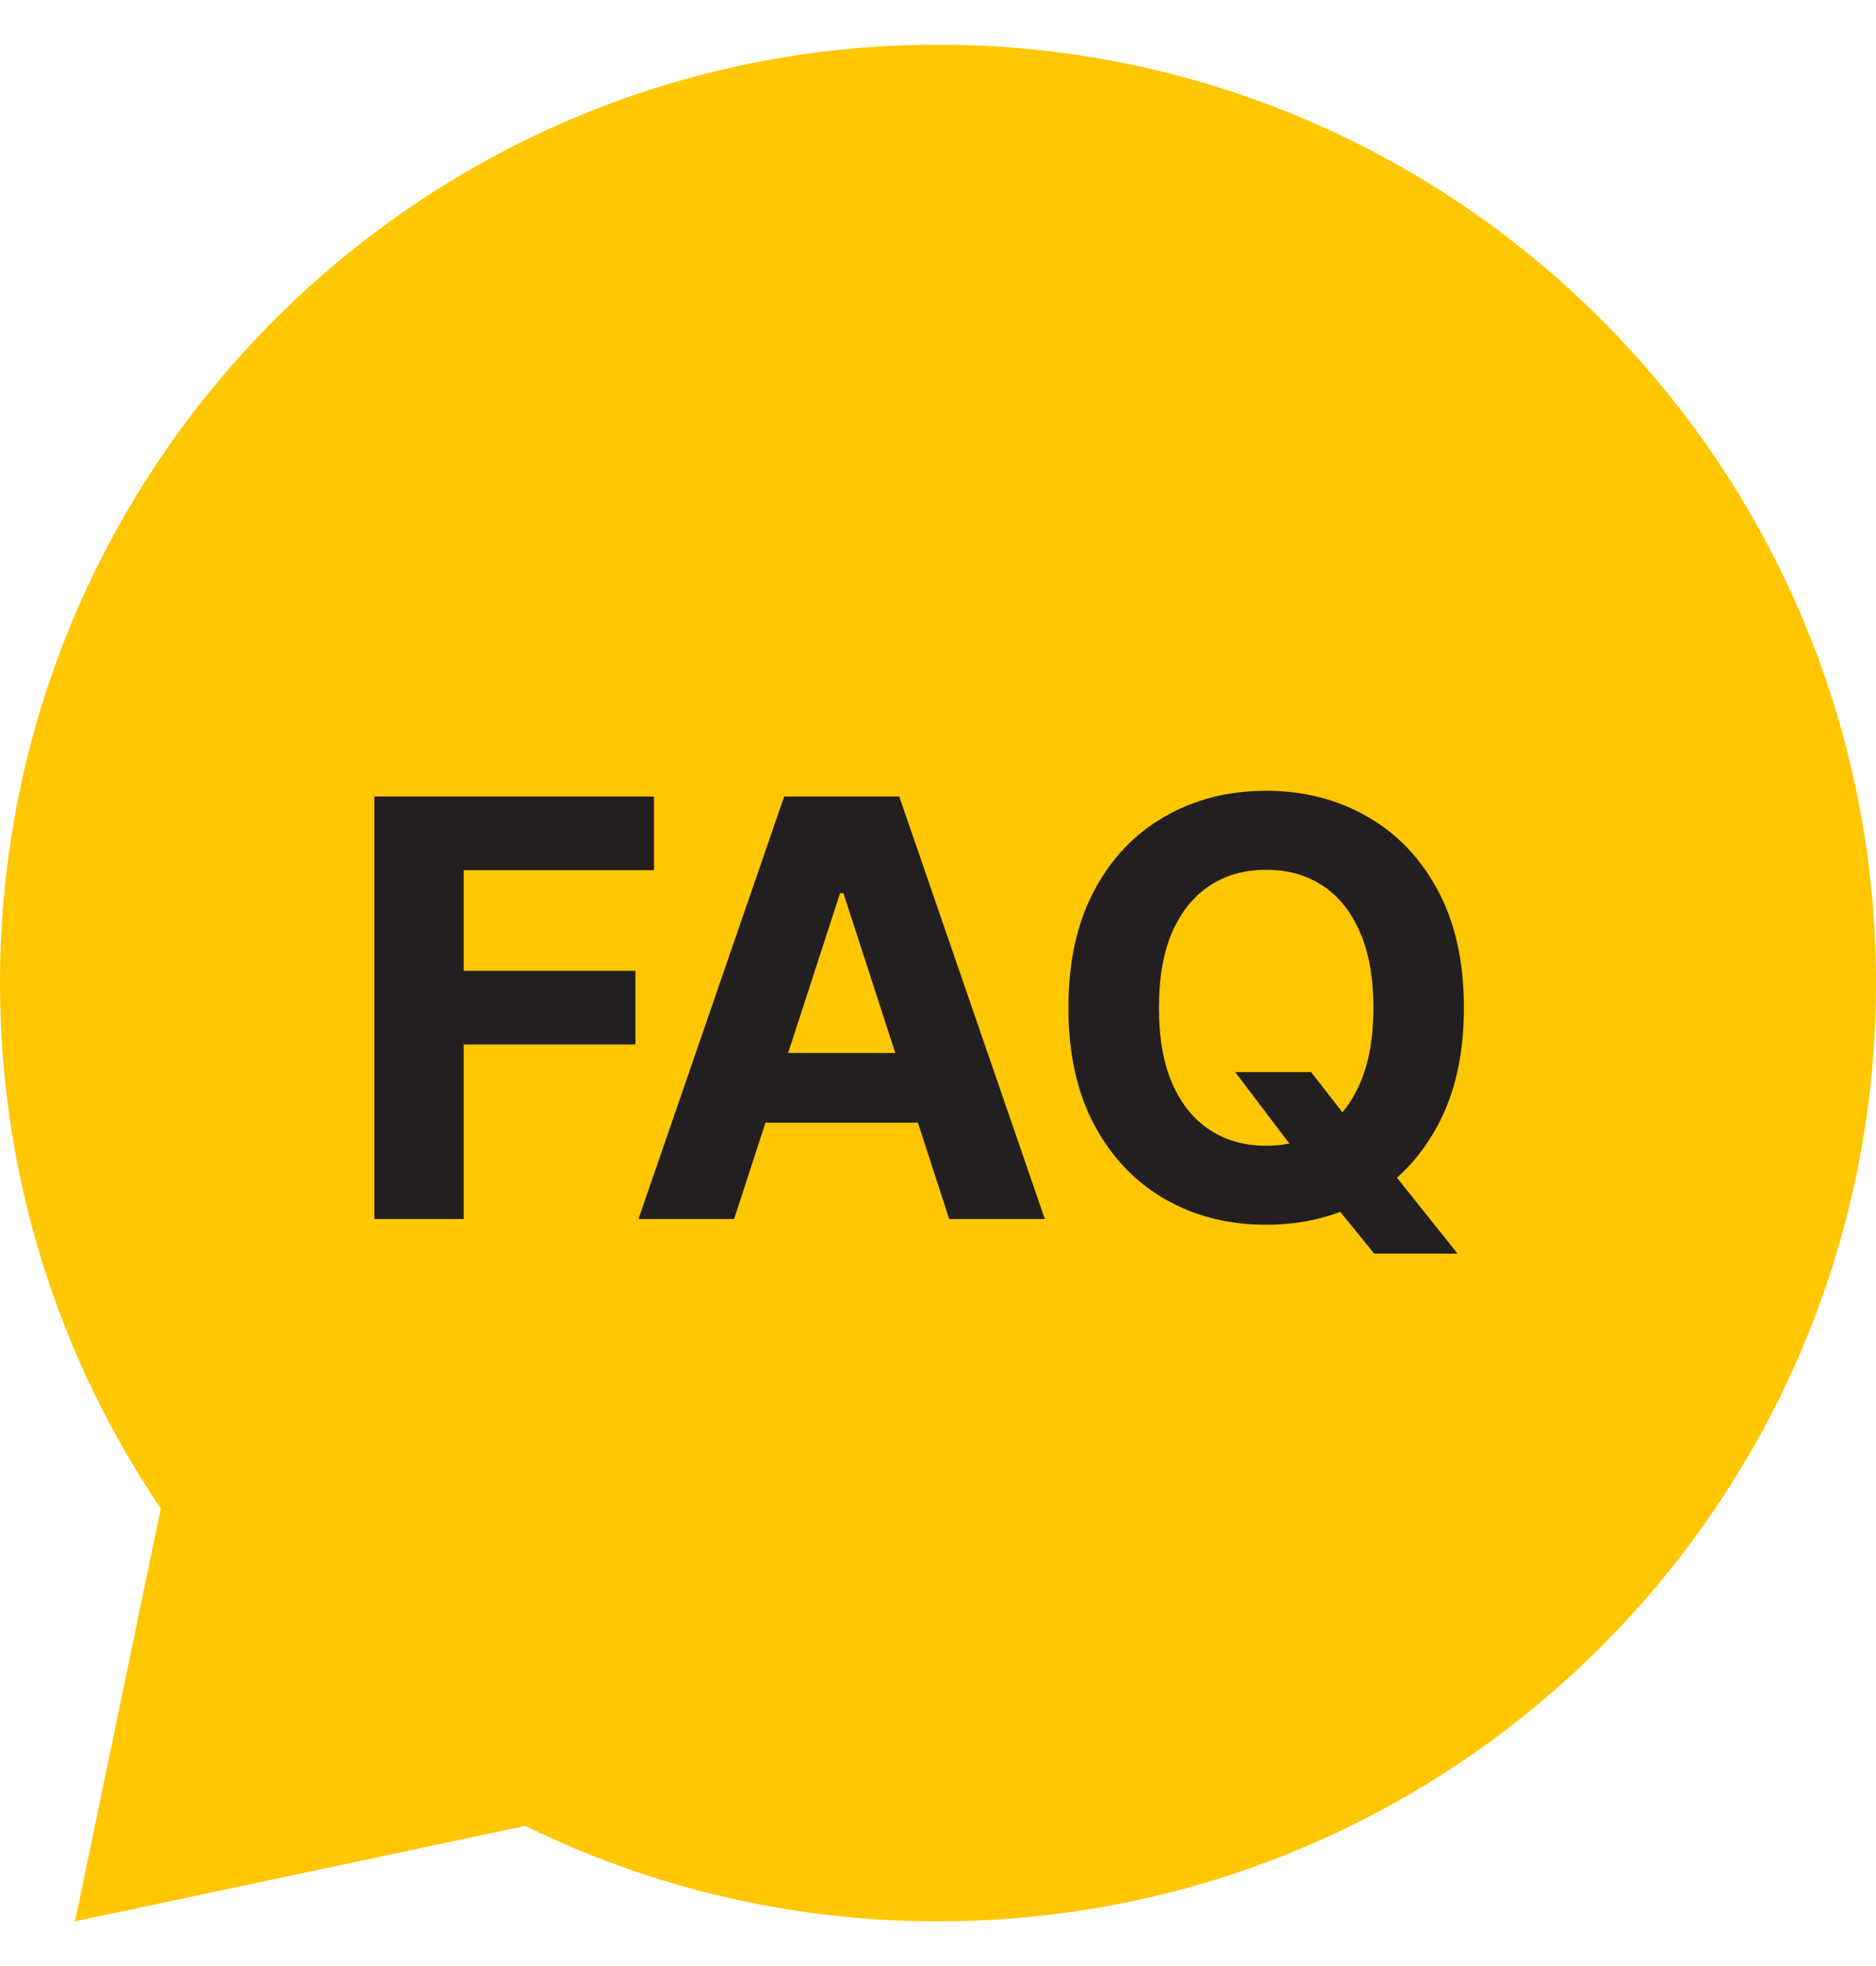
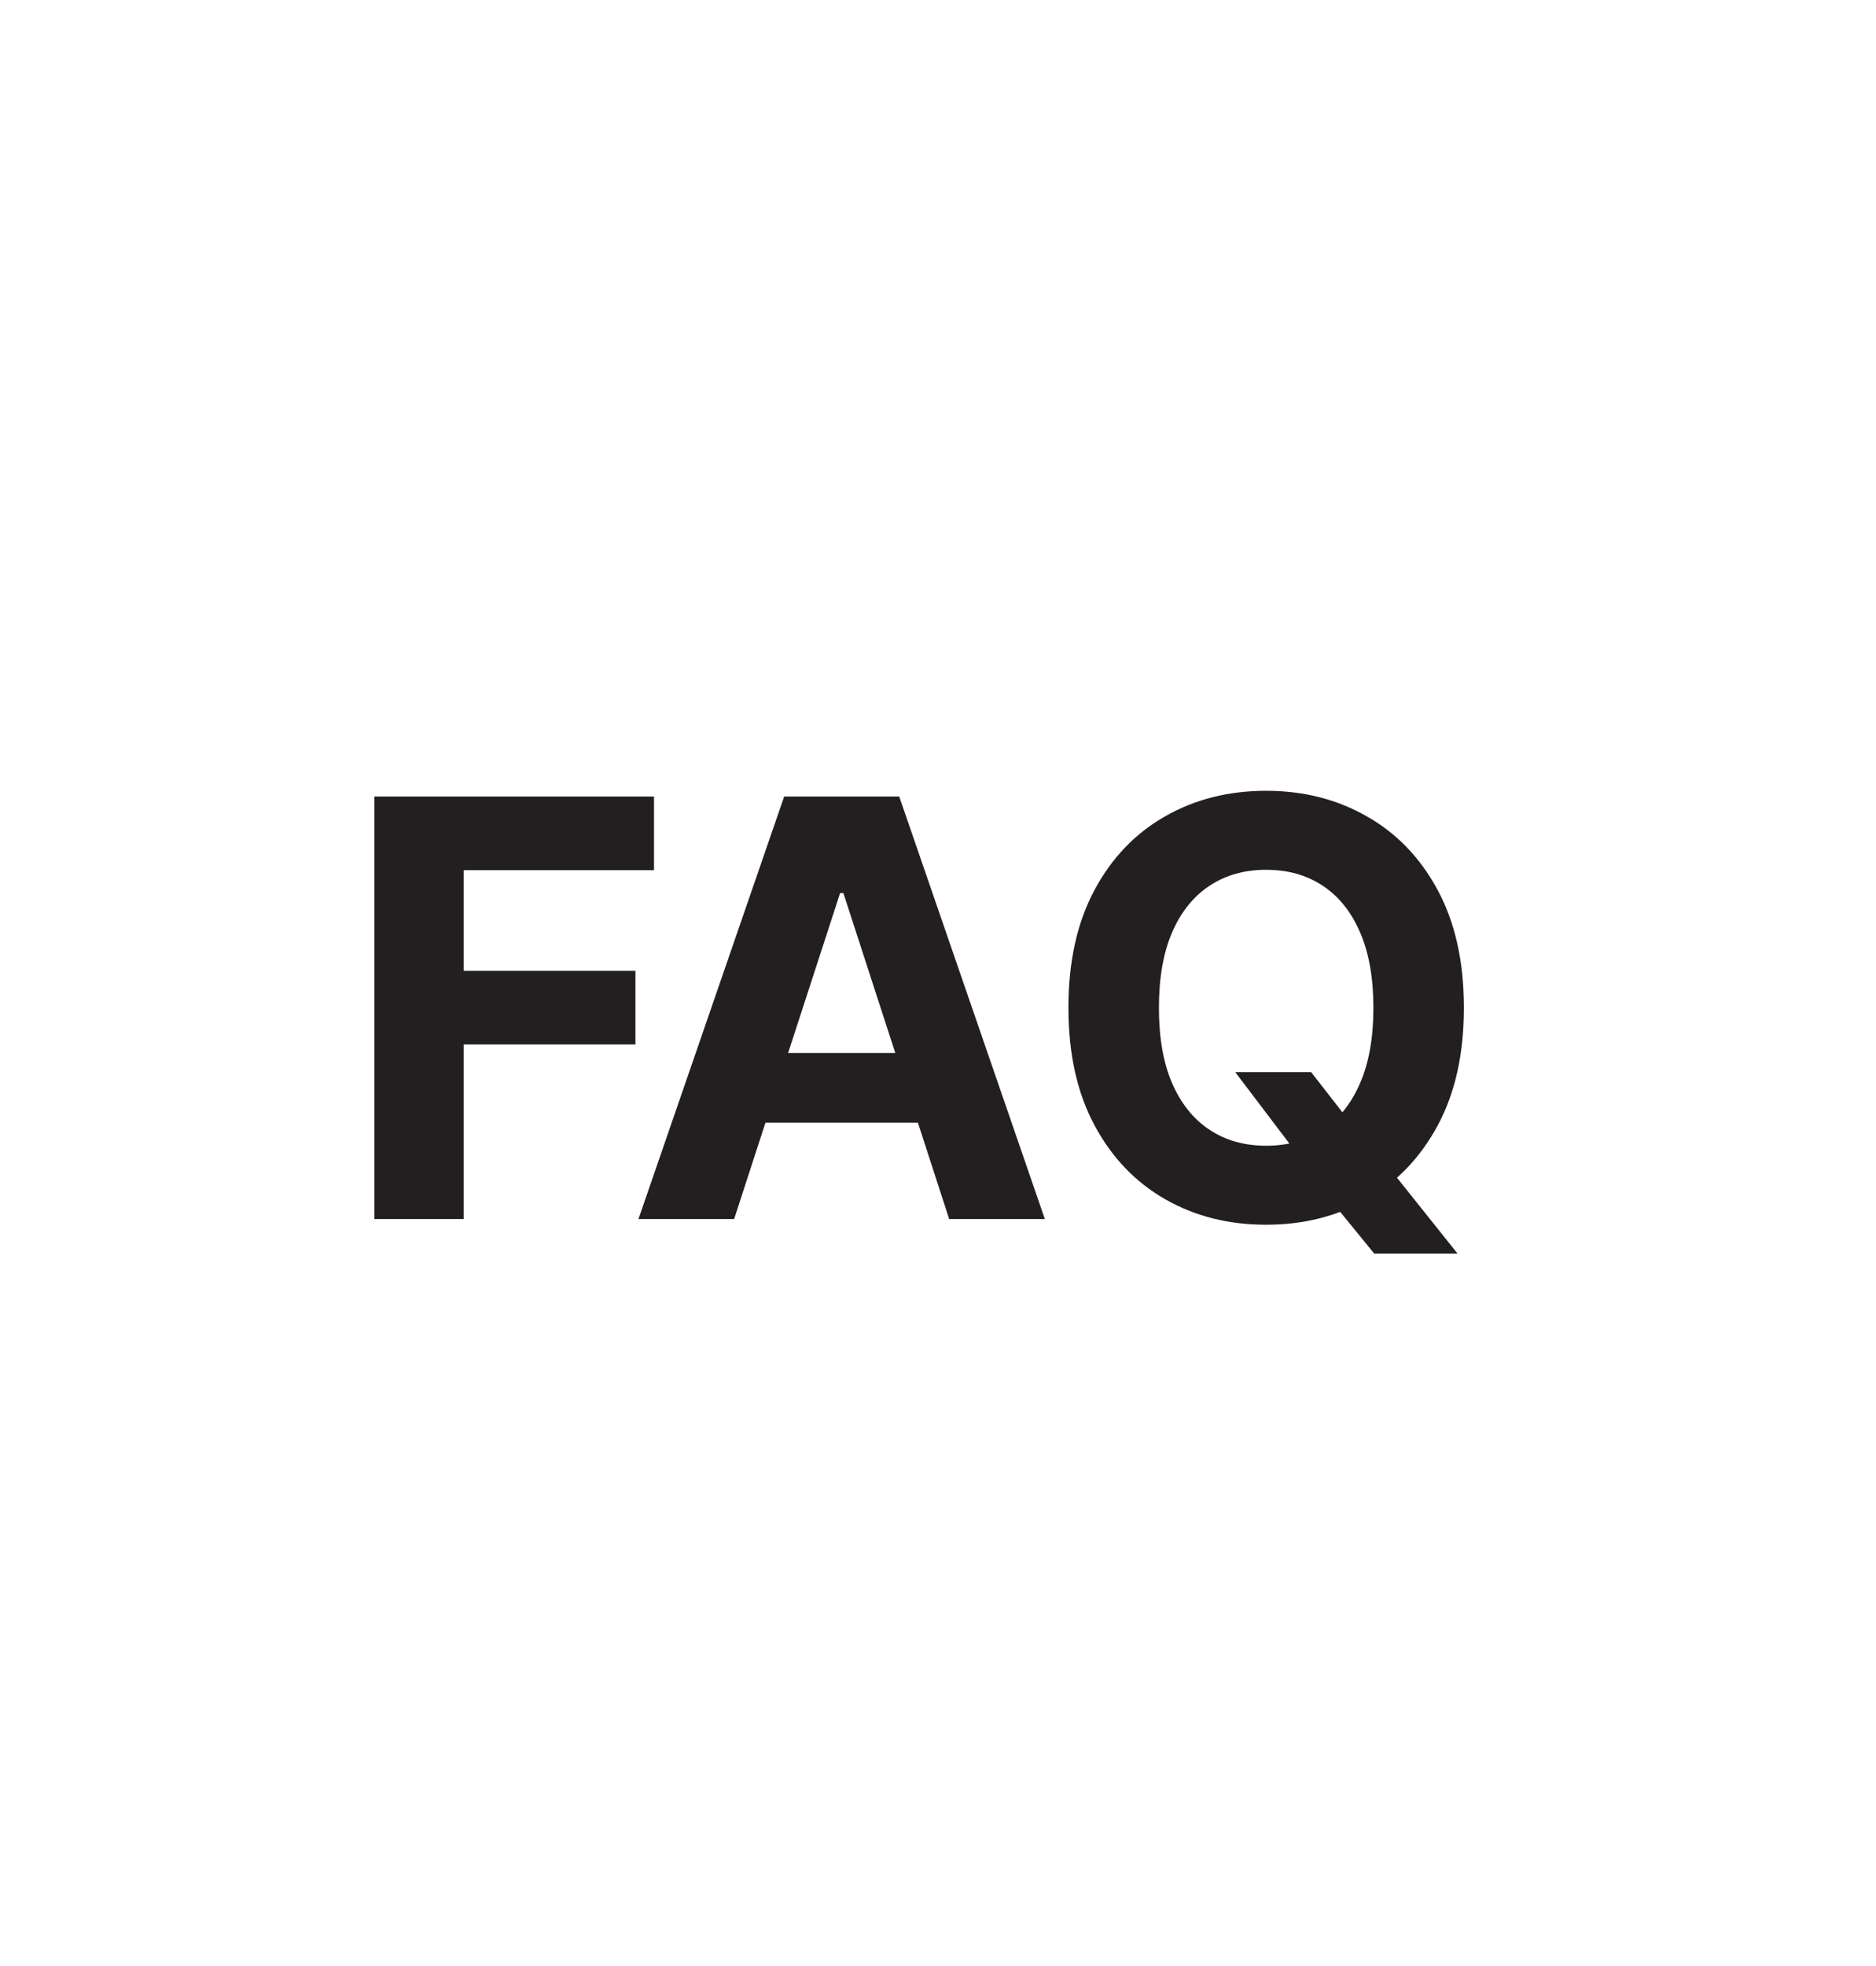
<svg xmlns="http://www.w3.org/2000/svg" width="21" height="22" viewBox="0 0 21 22" fill="none">
-   <path d="M21 11C21 5.201 16.299 0.5 10.5 0.5C4.701 0.5 0 5.201 0 11C0 13.179 0.664 15.202 1.8 16.88L0.84 21.5L5.88 20.432C7.274 21.116 8.842 21.5 10.5 21.5C16.299 21.5 21 16.799 21 11Z" fill="#FFC602" />
  <path d="M4.191 13.641V8.913H7.321V9.737H5.19V10.864H7.113V11.688H5.19V13.641H4.191ZM8.218 13.641H7.147L8.778 8.913H10.066L11.696 13.641H10.625L9.441 9.994H9.404L8.218 13.641ZM8.151 11.783H10.681V12.563H8.151V11.783ZM13.827 11.997H14.677L15.104 12.546L15.524 13.036L16.316 14.028H15.383L14.838 13.359L14.559 12.962L13.827 11.997ZM16.387 11.277C16.387 11.793 16.289 12.231 16.094 12.593C15.9 12.954 15.635 13.23 15.3 13.421C14.966 13.611 14.59 13.705 14.173 13.705C13.753 13.705 13.376 13.61 13.042 13.419C12.709 13.228 12.444 12.952 12.251 12.59C12.057 12.229 11.96 11.791 11.96 11.277C11.96 10.761 12.057 10.323 12.251 9.961C12.444 9.6 12.709 9.324 13.042 9.135C13.376 8.944 13.753 8.849 14.173 8.849C14.59 8.849 14.966 8.944 15.3 9.135C15.635 9.324 15.9 9.6 16.094 9.961C16.289 10.323 16.387 10.761 16.387 11.277ZM15.374 11.277C15.374 10.943 15.324 10.662 15.224 10.432C15.125 10.203 14.986 10.029 14.806 9.911C14.626 9.792 14.415 9.733 14.173 9.733C13.932 9.733 13.721 9.792 13.541 9.911C13.361 10.029 13.221 10.203 13.121 10.432C13.022 10.662 12.973 10.943 12.973 11.277C12.973 11.611 13.022 11.893 13.121 12.122C13.221 12.351 13.361 12.525 13.541 12.643C13.721 12.762 13.932 12.821 14.173 12.821C14.415 12.821 14.626 12.762 14.806 12.643C14.986 12.525 15.125 12.351 15.224 12.122C15.324 11.893 15.374 11.611 15.374 11.277Z" fill="#231F20" />
</svg>